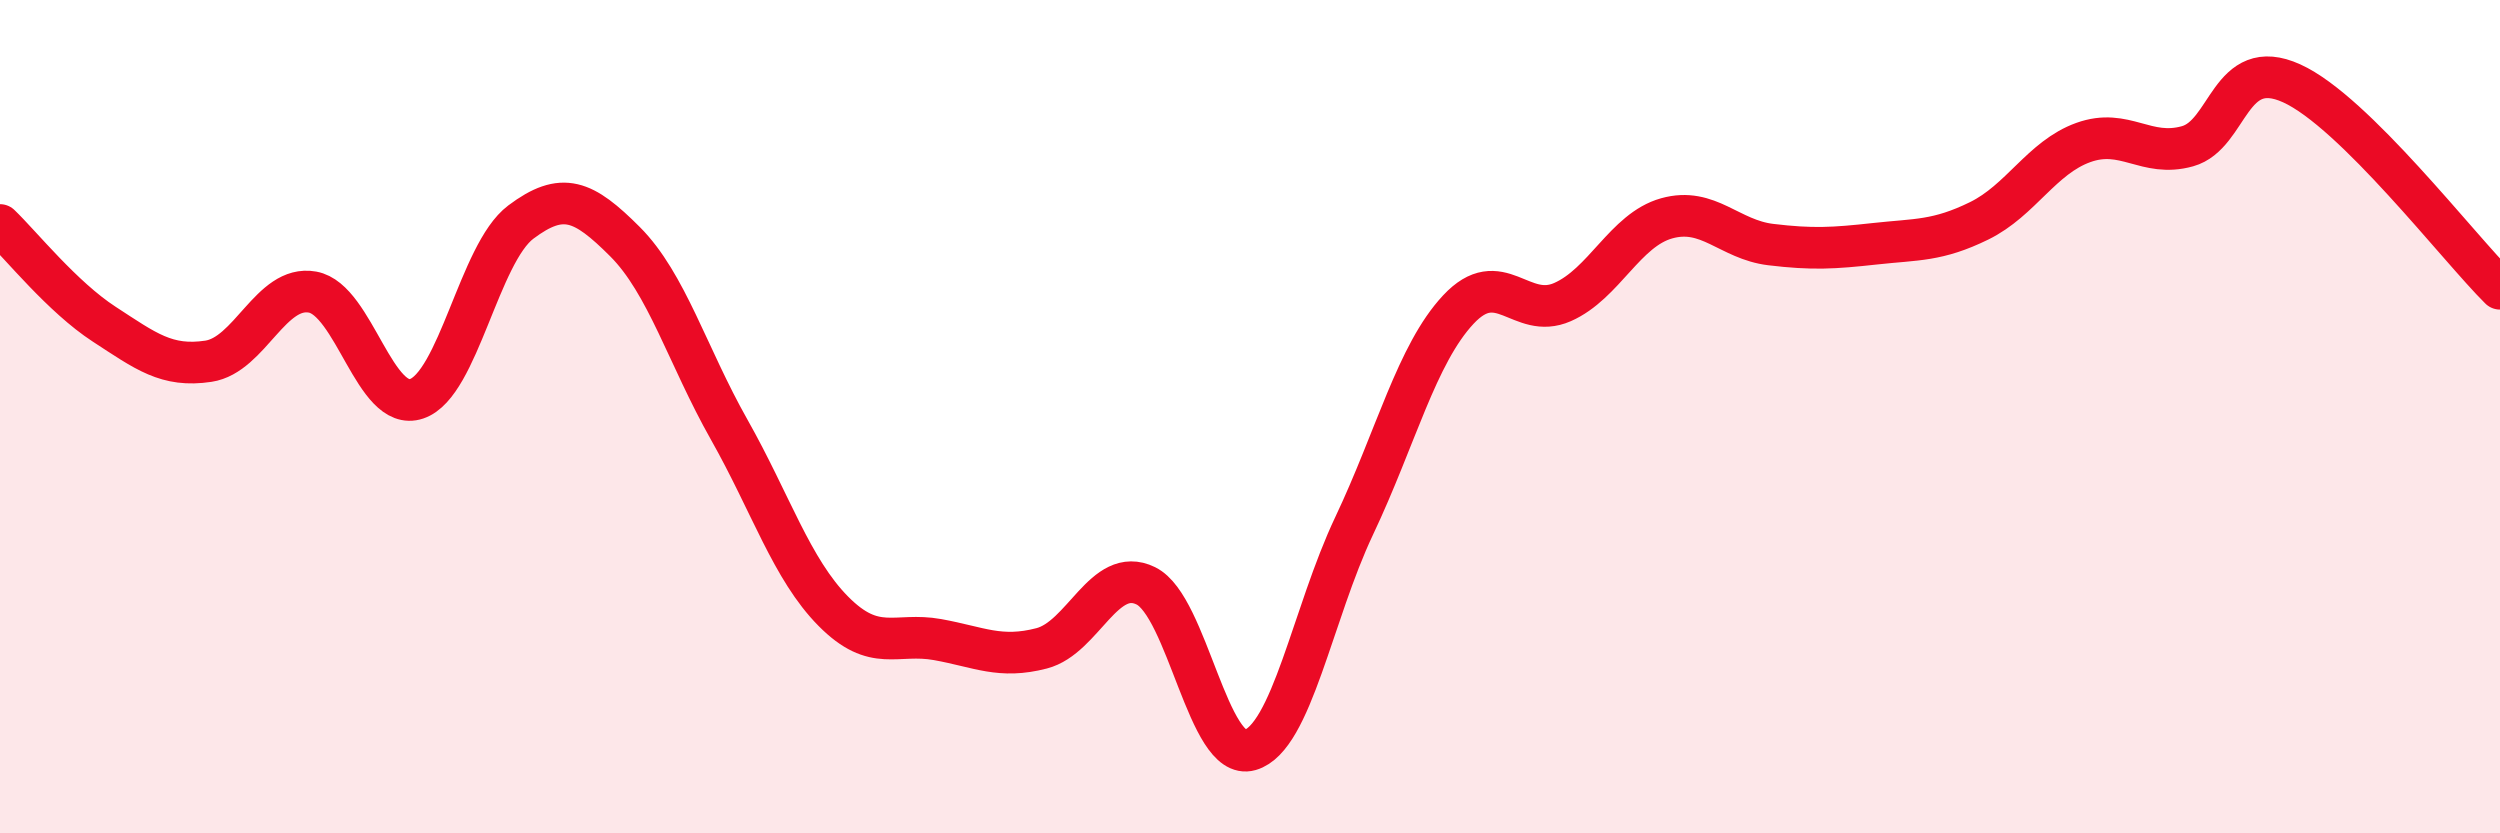
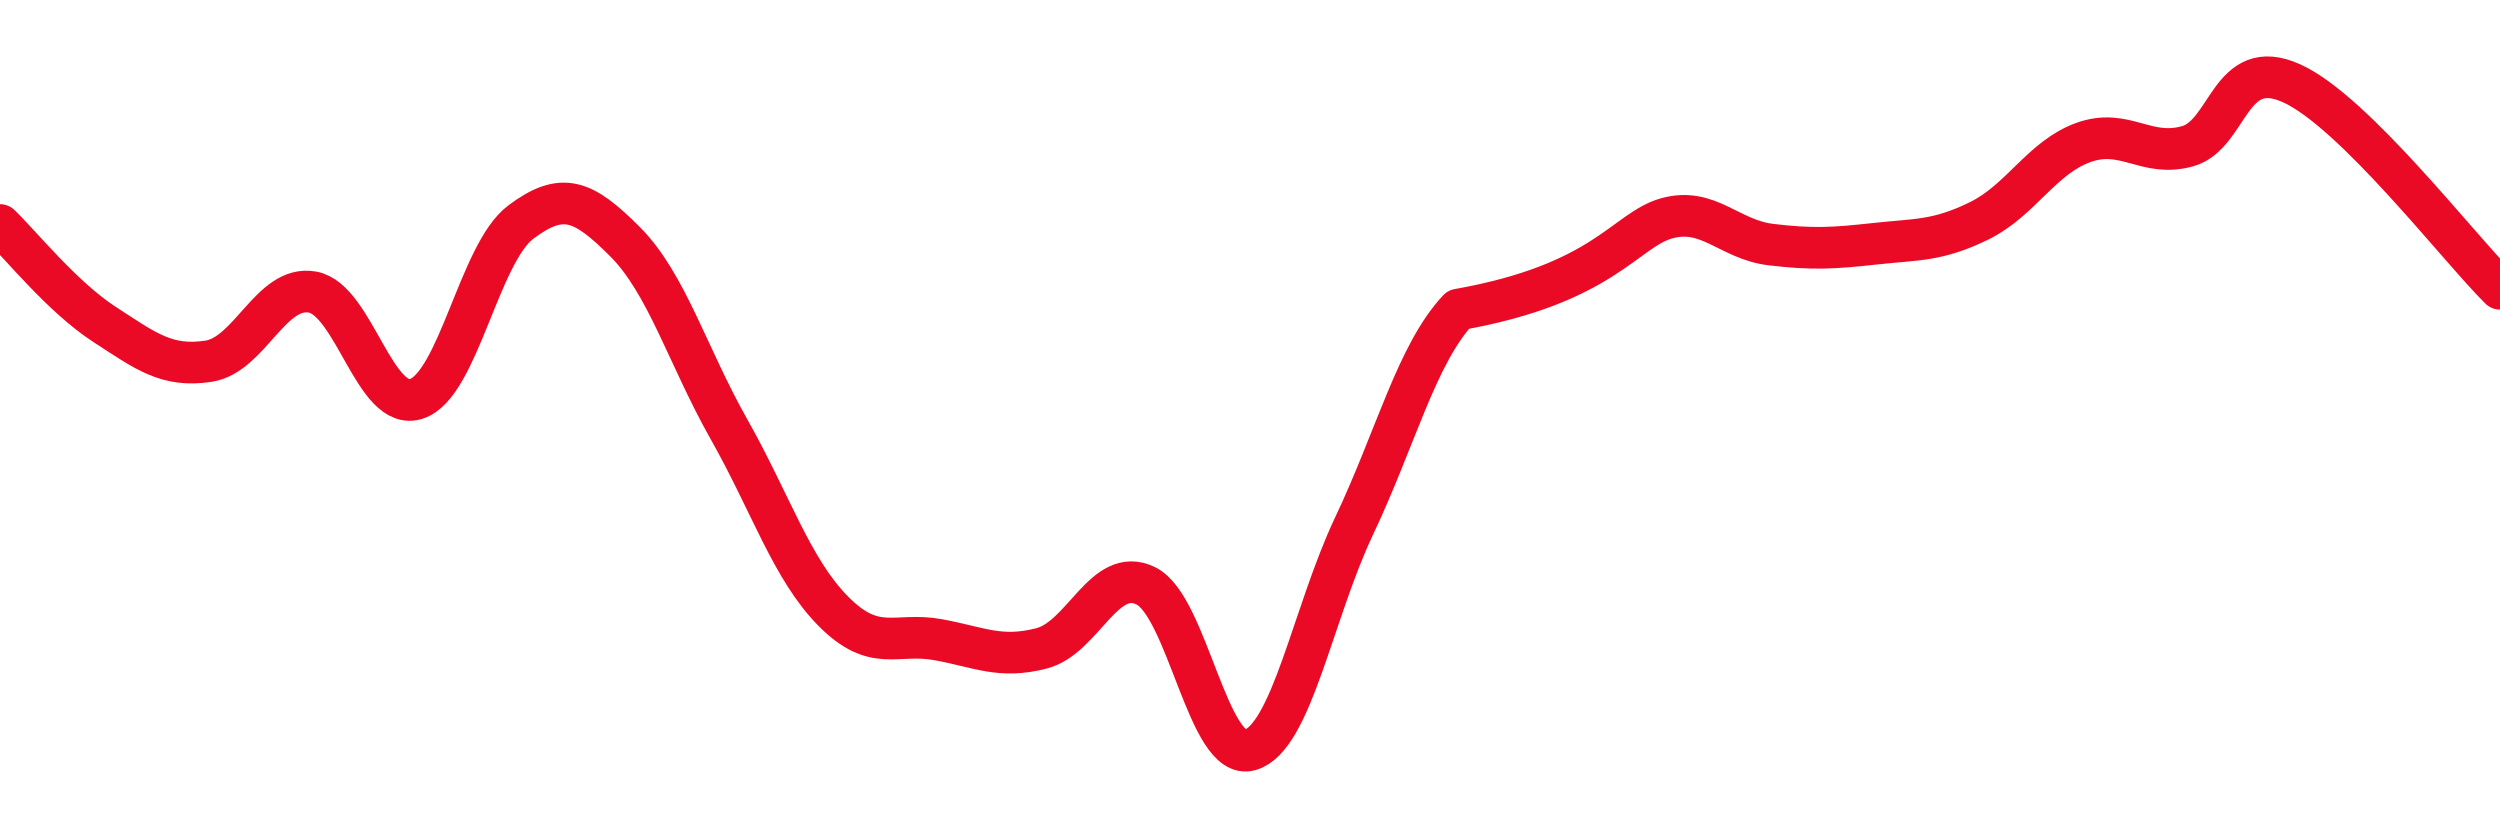
<svg xmlns="http://www.w3.org/2000/svg" width="60" height="20" viewBox="0 0 60 20">
-   <path d="M 0,5.4 C 0.5,5.88 1.5,7.13 2.5,7.78 C 3.5,8.43 4,8.82 5,8.67 C 6,8.52 6.5,6.83 7.5,7.01 C 8.5,7.19 9,9.91 10,9.57 C 11,9.23 11.5,6.08 12.5,5.33 C 13.5,4.58 14,4.8 15,5.8 C 16,6.8 16.5,8.54 17.5,10.31 C 18.5,12.08 19,13.66 20,14.67 C 21,15.68 21.5,15.17 22.5,15.35 C 23.5,15.53 24,15.82 25,15.56 C 26,15.3 26.5,13.57 27.5,14.06 C 28.5,14.55 29,18.29 30,18 C 31,17.71 31.5,14.73 32.5,12.62 C 33.5,10.51 34,8.5 35,7.43 C 36,6.36 36.5,7.69 37.5,7.25 C 38.5,6.81 39,5.52 40,5.24 C 41,4.96 41.5,5.75 42.5,5.87 C 43.5,5.99 44,5.96 45,5.85 C 46,5.74 46.5,5.79 47.5,5.3 C 48.5,4.81 49,3.78 50,3.42 C 51,3.06 51.5,3.79 52.5,3.51 C 53.5,3.23 53.5,1.32 55,2 C 56.5,2.68 59,5.94 60,6.93L60 20L0 20Z" fill="#EB0A25" opacity="0.1" stroke-linecap="round" stroke-linejoin="round" />
-   <path d="M 0,5.4 C 0.5,5.88 1.5,7.13 2.5,7.78 C 3.5,8.43 4,8.82 5,8.67 C 6,8.52 6.5,6.83 7.5,7.01 C 8.5,7.19 9,9.91 10,9.57 C 11,9.23 11.5,6.08 12.5,5.33 C 13.5,4.58 14,4.8 15,5.8 C 16,6.8 16.5,8.54 17.5,10.31 C 18.5,12.08 19,13.66 20,14.67 C 21,15.68 21.5,15.17 22.5,15.35 C 23.5,15.53 24,15.82 25,15.56 C 26,15.3 26.5,13.57 27.5,14.06 C 28.5,14.55 29,18.29 30,18 C 31,17.71 31.5,14.73 32.5,12.62 C 33.5,10.51 34,8.5 35,7.43 C 36,6.36 36.5,7.69 37.5,7.25 C 38.5,6.81 39,5.52 40,5.24 C 41,4.96 41.5,5.75 42.5,5.87 C 43.5,5.99 44,5.96 45,5.85 C 46,5.74 46.5,5.79 47.5,5.3 C 48.5,4.81 49,3.78 50,3.42 C 51,3.06 51.5,3.79 52.5,3.51 C 53.5,3.23 53.5,1.32 55,2 C 56.5,2.68 59,5.94 60,6.93" stroke="#EB0A25" stroke-width="1" fill="none" stroke-linecap="round" stroke-linejoin="round" />
+   <path d="M 0,5.4 C 0.5,5.88 1.5,7.13 2.5,7.78 C 3.5,8.43 4,8.82 5,8.67 C 6,8.52 6.5,6.83 7.5,7.01 C 8.5,7.19 9,9.91 10,9.57 C 11,9.23 11.5,6.08 12.5,5.33 C 13.5,4.58 14,4.8 15,5.8 C 16,6.8 16.5,8.54 17.5,10.31 C 18.5,12.08 19,13.66 20,14.67 C 21,15.68 21.5,15.17 22.5,15.35 C 23.5,15.53 24,15.82 25,15.56 C 26,15.3 26.5,13.57 27.5,14.06 C 28.5,14.55 29,18.29 30,18 C 31,17.71 31.5,14.73 32.5,12.62 C 33.5,10.51 34,8.5 35,7.43 C 38.5,6.81 39,5.52 40,5.24 C 41,4.96 41.5,5.75 42.5,5.87 C 43.5,5.99 44,5.96 45,5.85 C 46,5.74 46.5,5.79 47.5,5.3 C 48.5,4.81 49,3.78 50,3.42 C 51,3.06 51.5,3.79 52.5,3.51 C 53.5,3.23 53.5,1.32 55,2 C 56.5,2.68 59,5.94 60,6.93" stroke="#EB0A25" stroke-width="1" fill="none" stroke-linecap="round" stroke-linejoin="round" />
</svg>